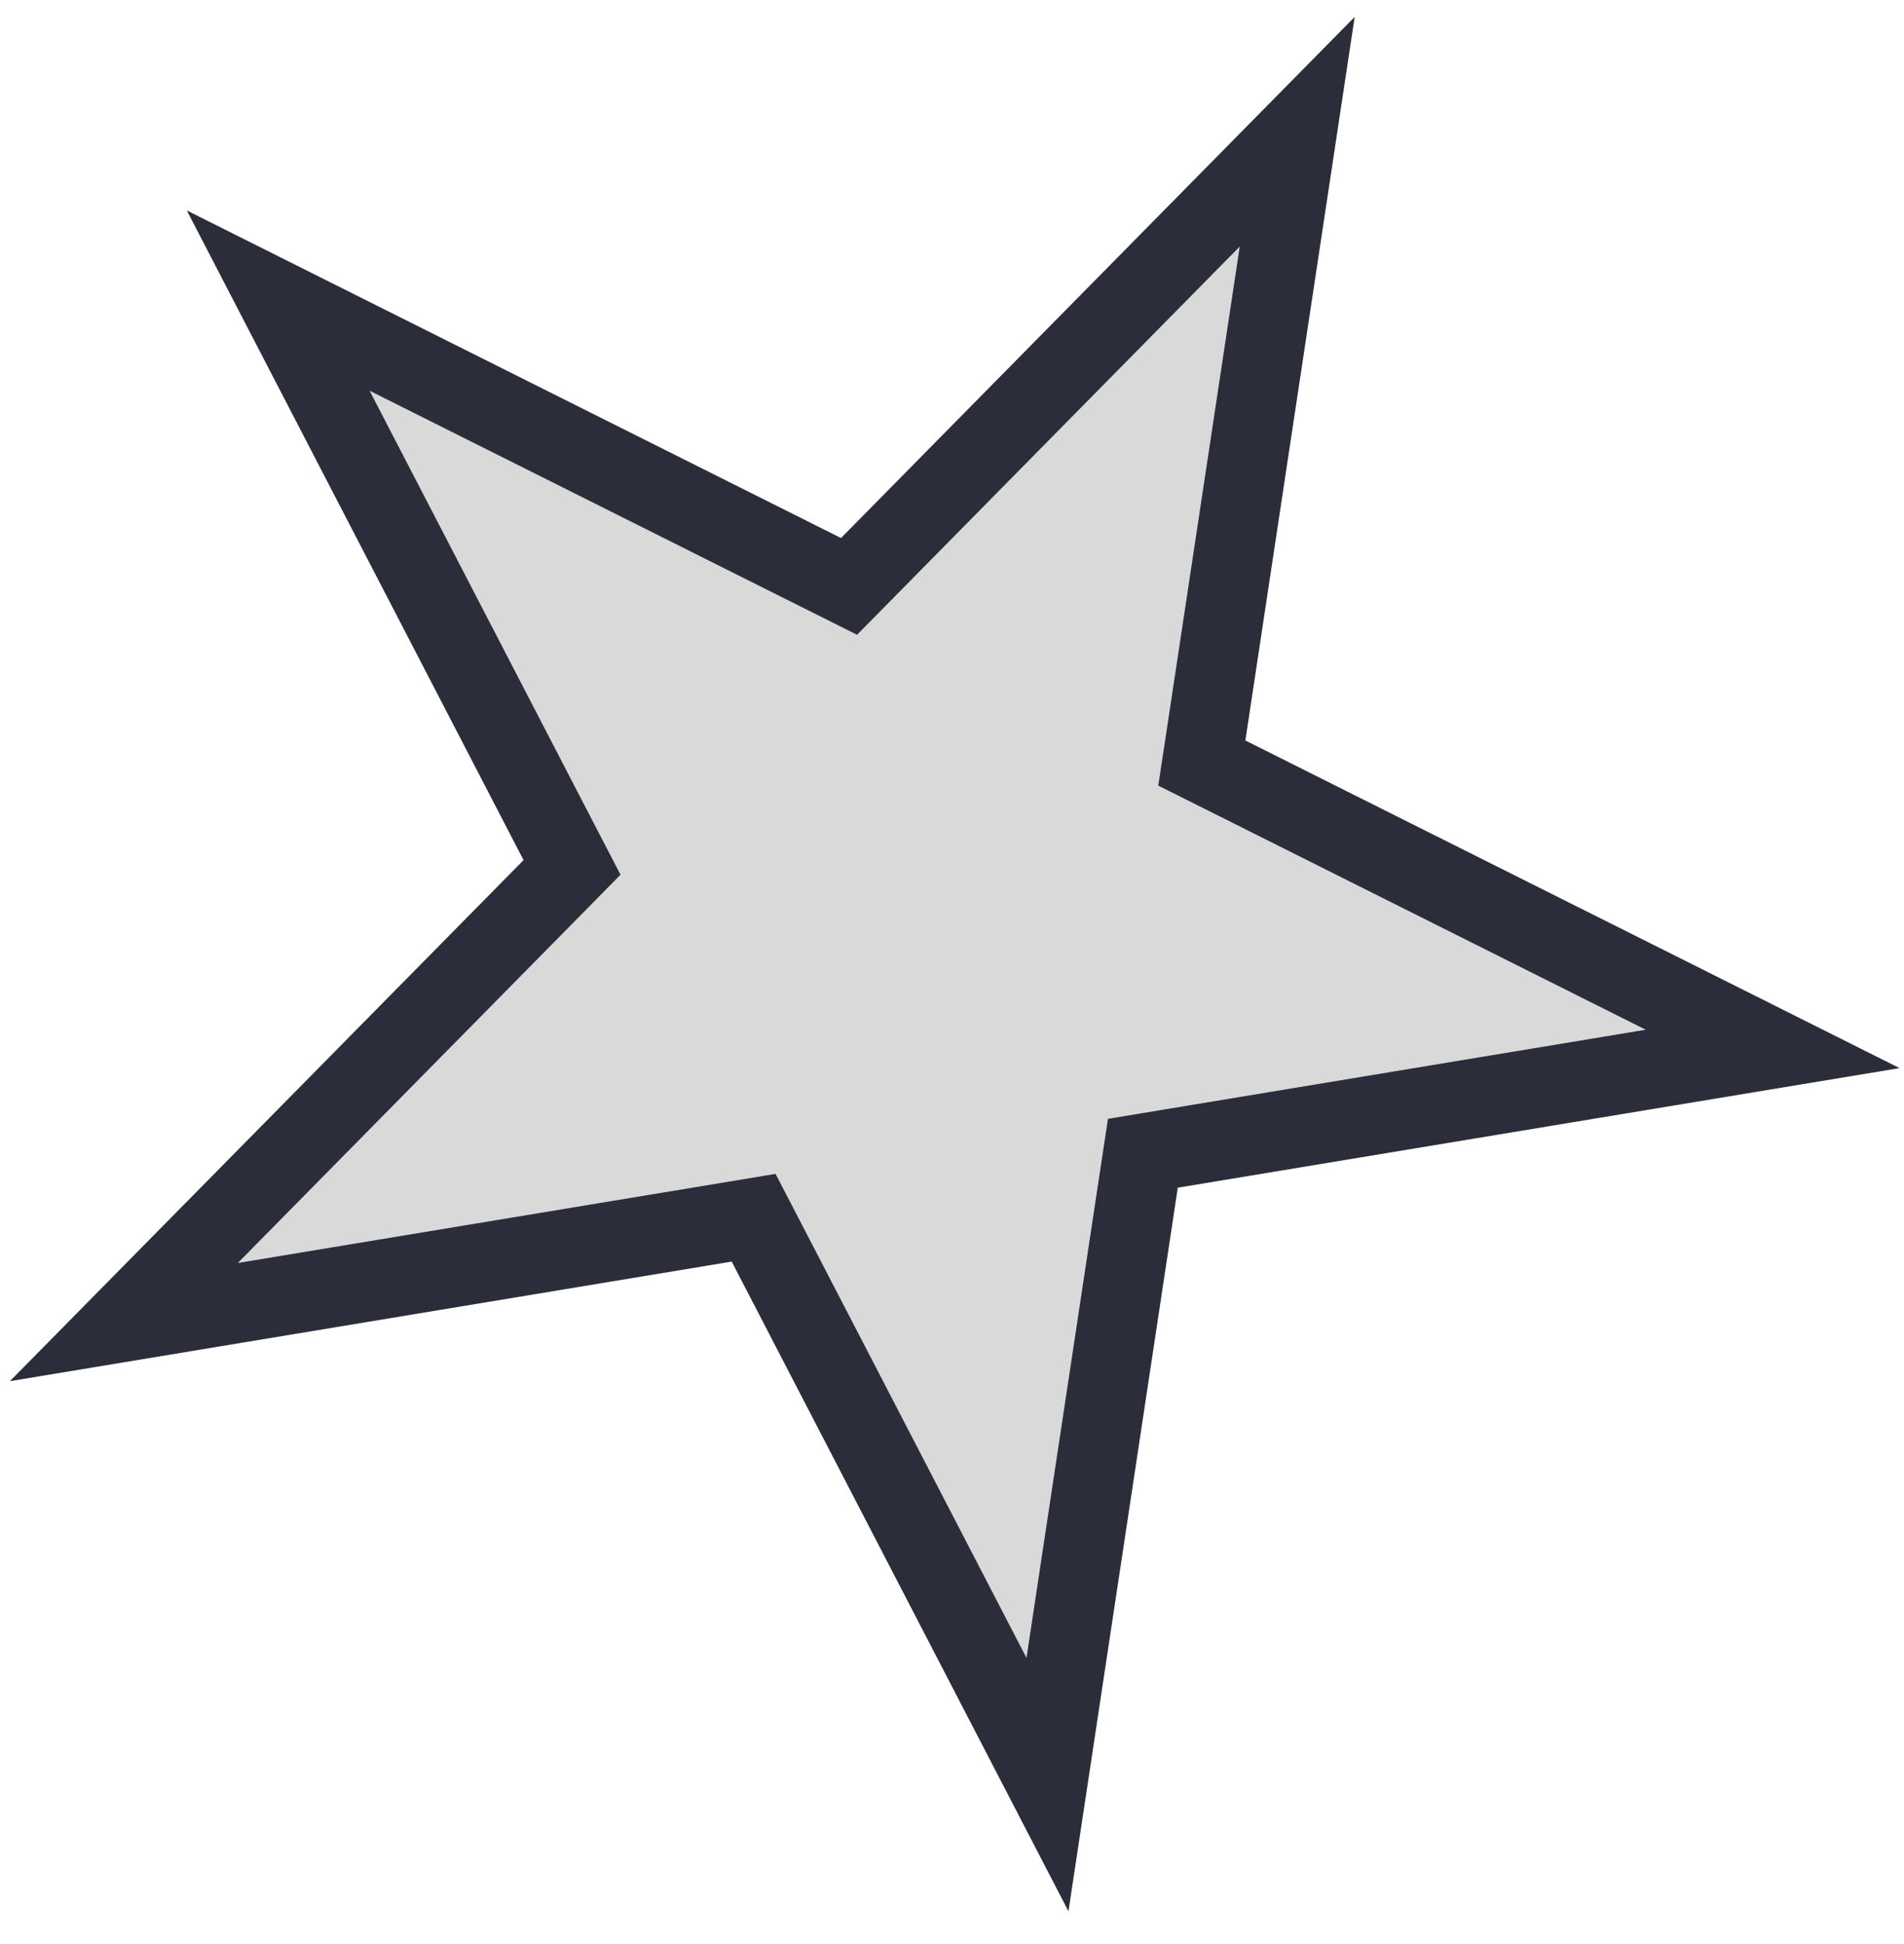
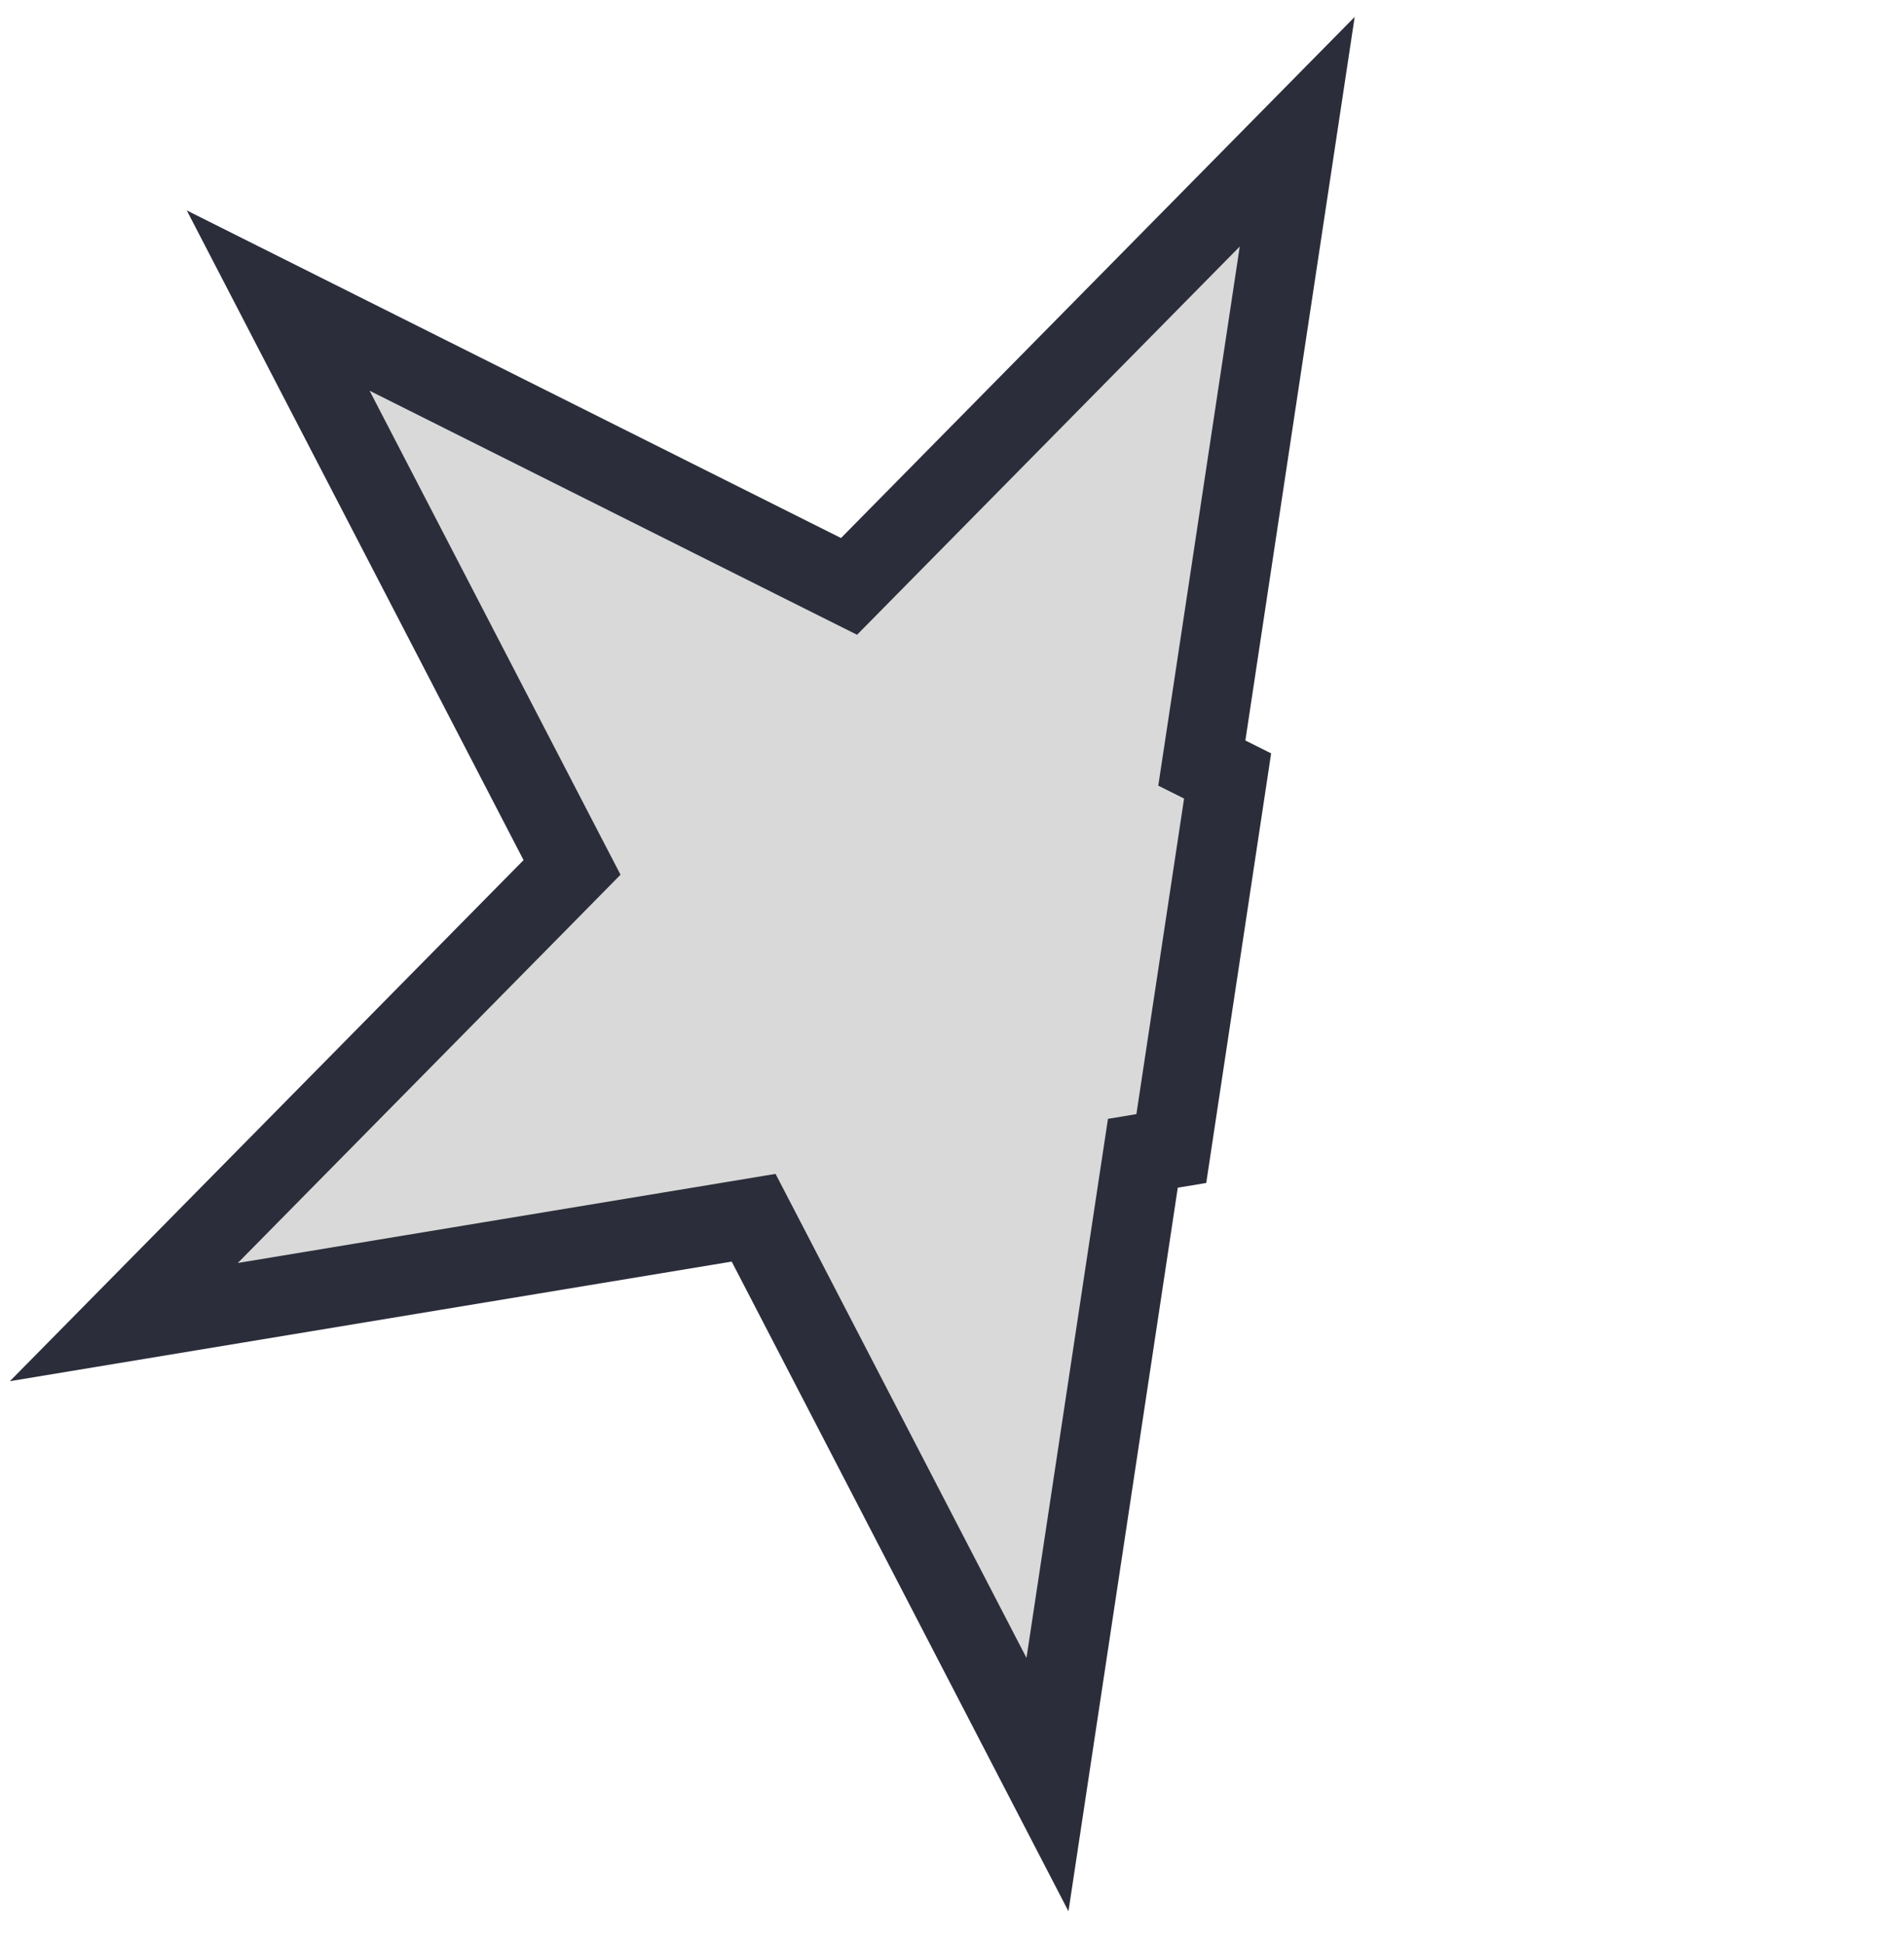
<svg xmlns="http://www.w3.org/2000/svg" width="48" height="49" viewBox="0 0 48 49" fill="none">
-   <path d="M3.122 33.323L13.911 22.381L14.421 21.863L14.086 21.218L7.013 7.576L20.754 14.455L21.404 14.78L21.914 14.263L32.703 3.32L30.407 18.515L30.298 19.233L30.948 19.558L44.689 26.438L29.529 28.949L28.812 29.068L28.703 29.786L26.407 44.981L19.334 31.338L18.999 30.693L18.282 30.812L3.122 33.323Z" fill="#D9D9D9" stroke="#2B2D3A" stroke-width="2" />
+   <path d="M3.122 33.323L13.911 22.381L14.421 21.863L14.086 21.218L7.013 7.576L20.754 14.455L21.404 14.78L21.914 14.263L32.703 3.32L30.407 18.515L30.298 19.233L30.948 19.558L29.529 28.949L28.812 29.068L28.703 29.786L26.407 44.981L19.334 31.338L18.999 30.693L18.282 30.812L3.122 33.323Z" fill="#D9D9D9" stroke="#2B2D3A" stroke-width="2" />
</svg>